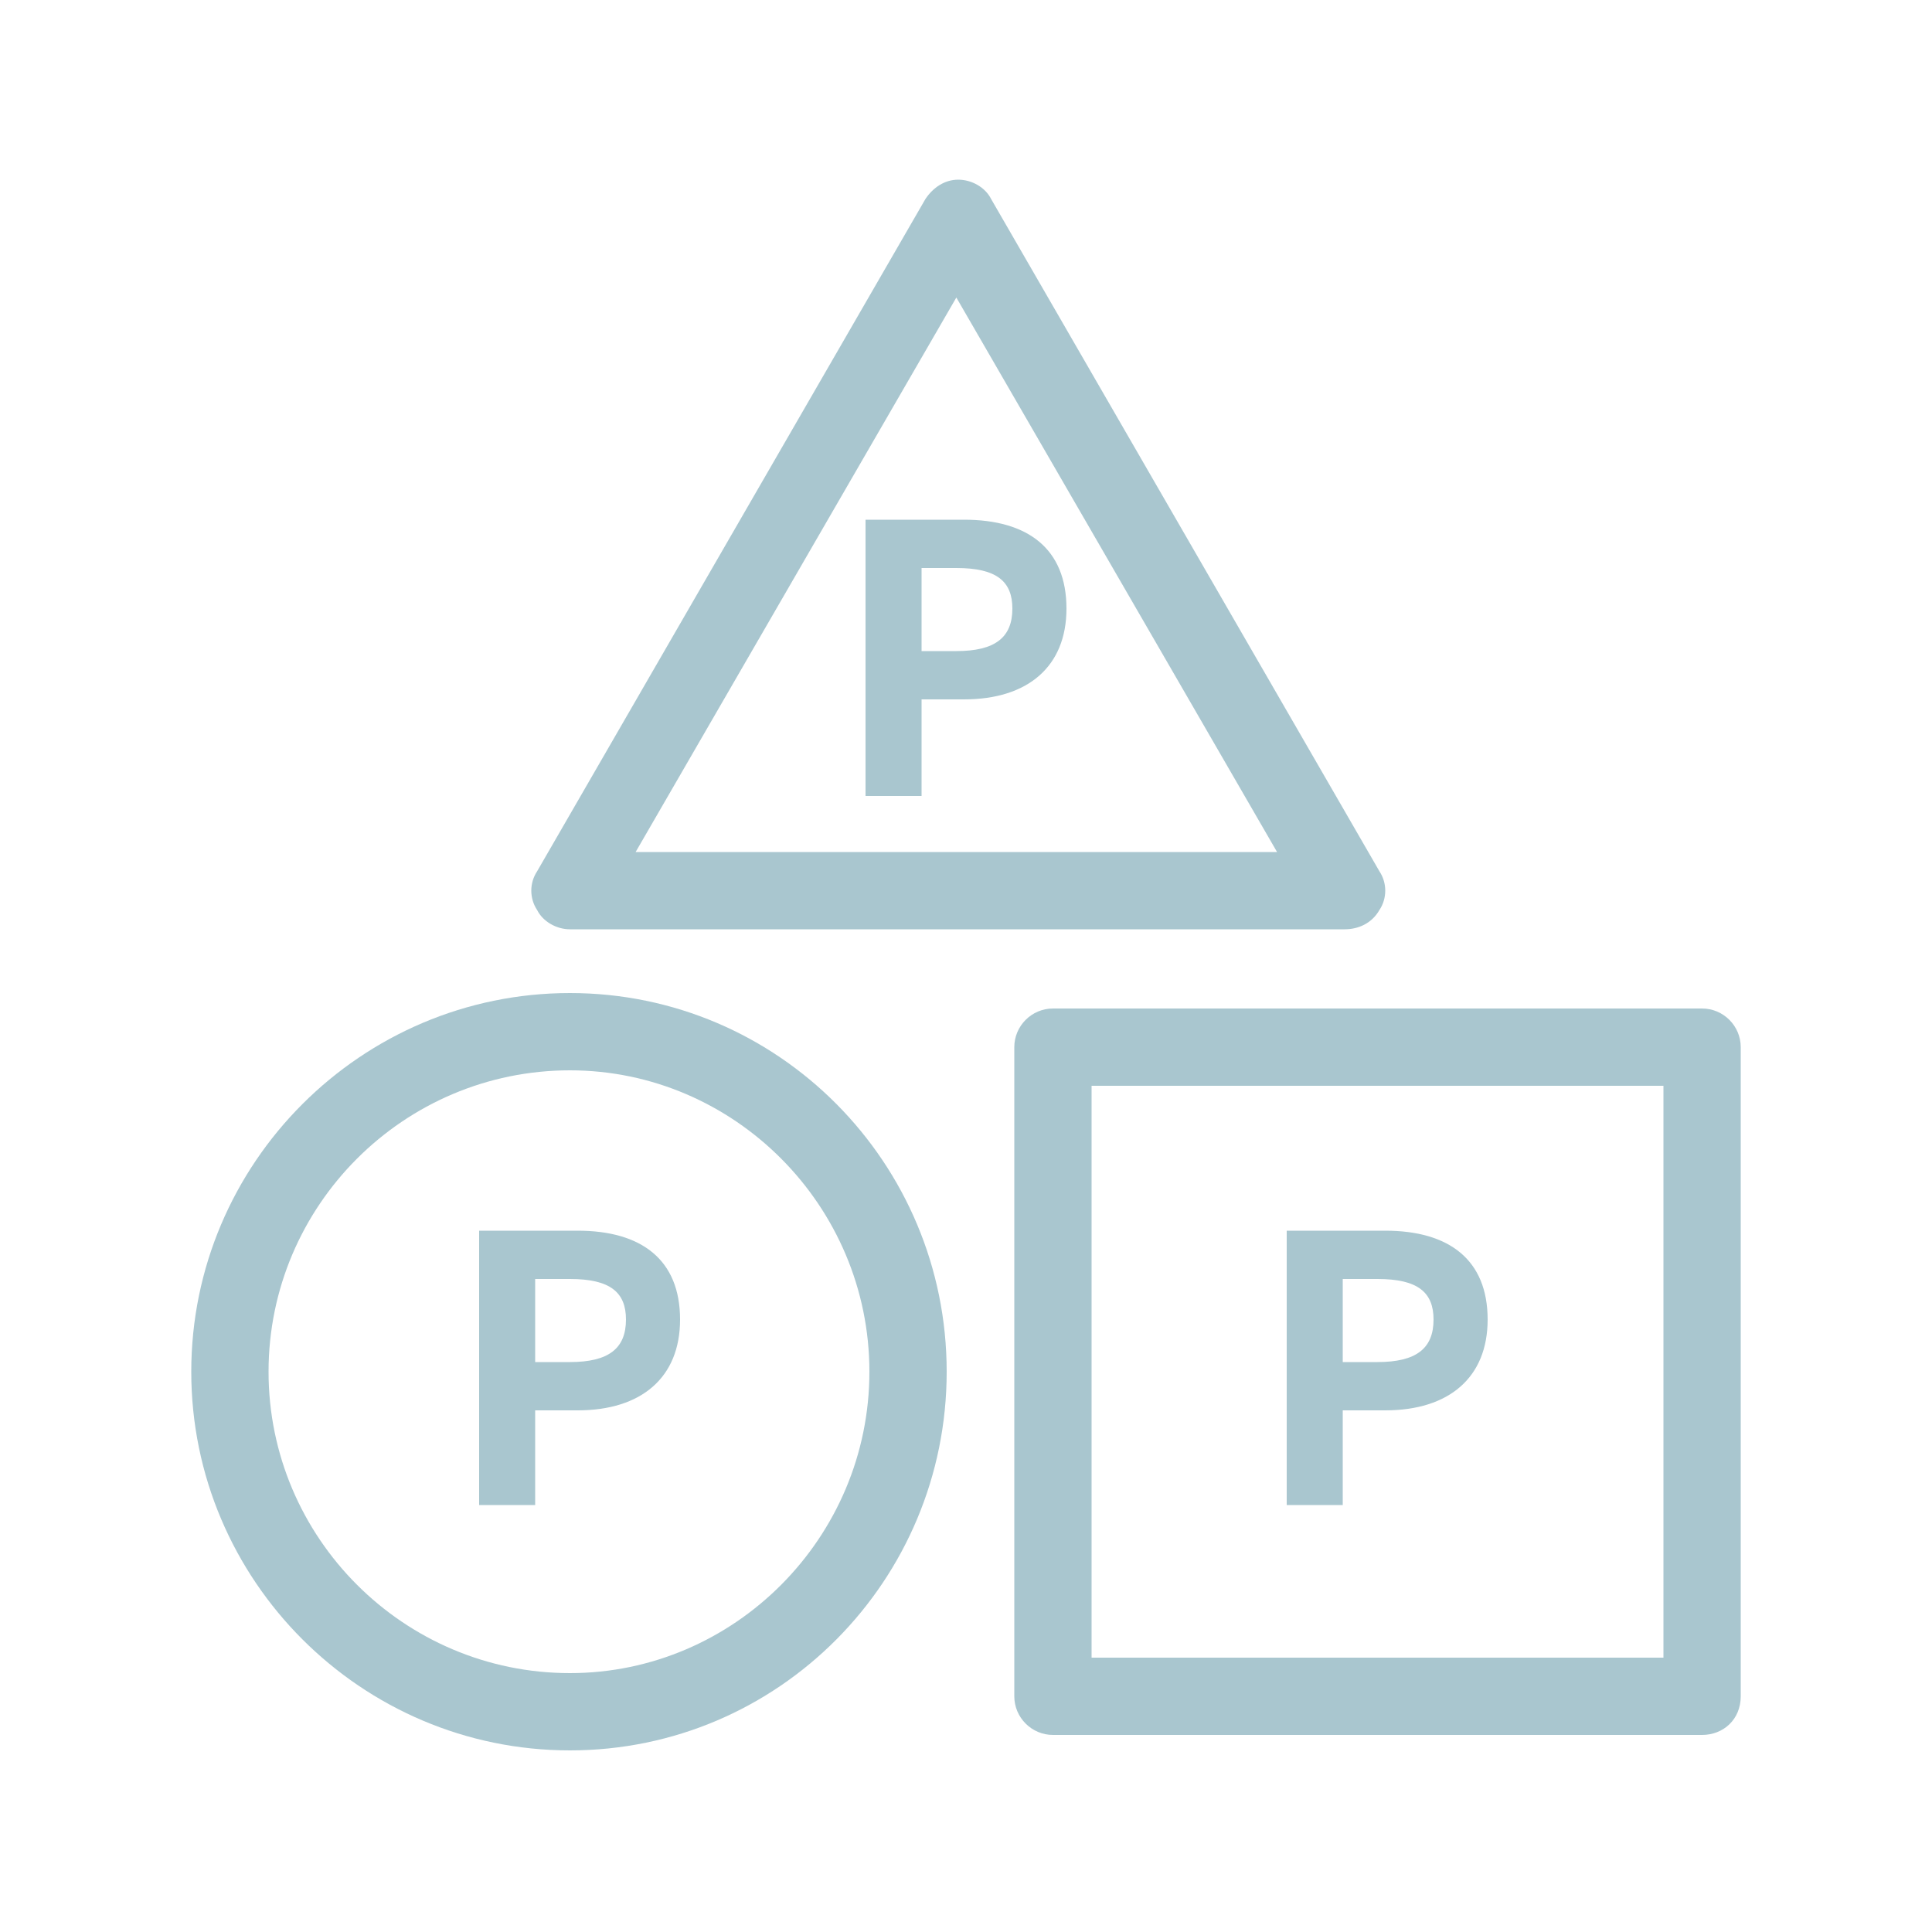
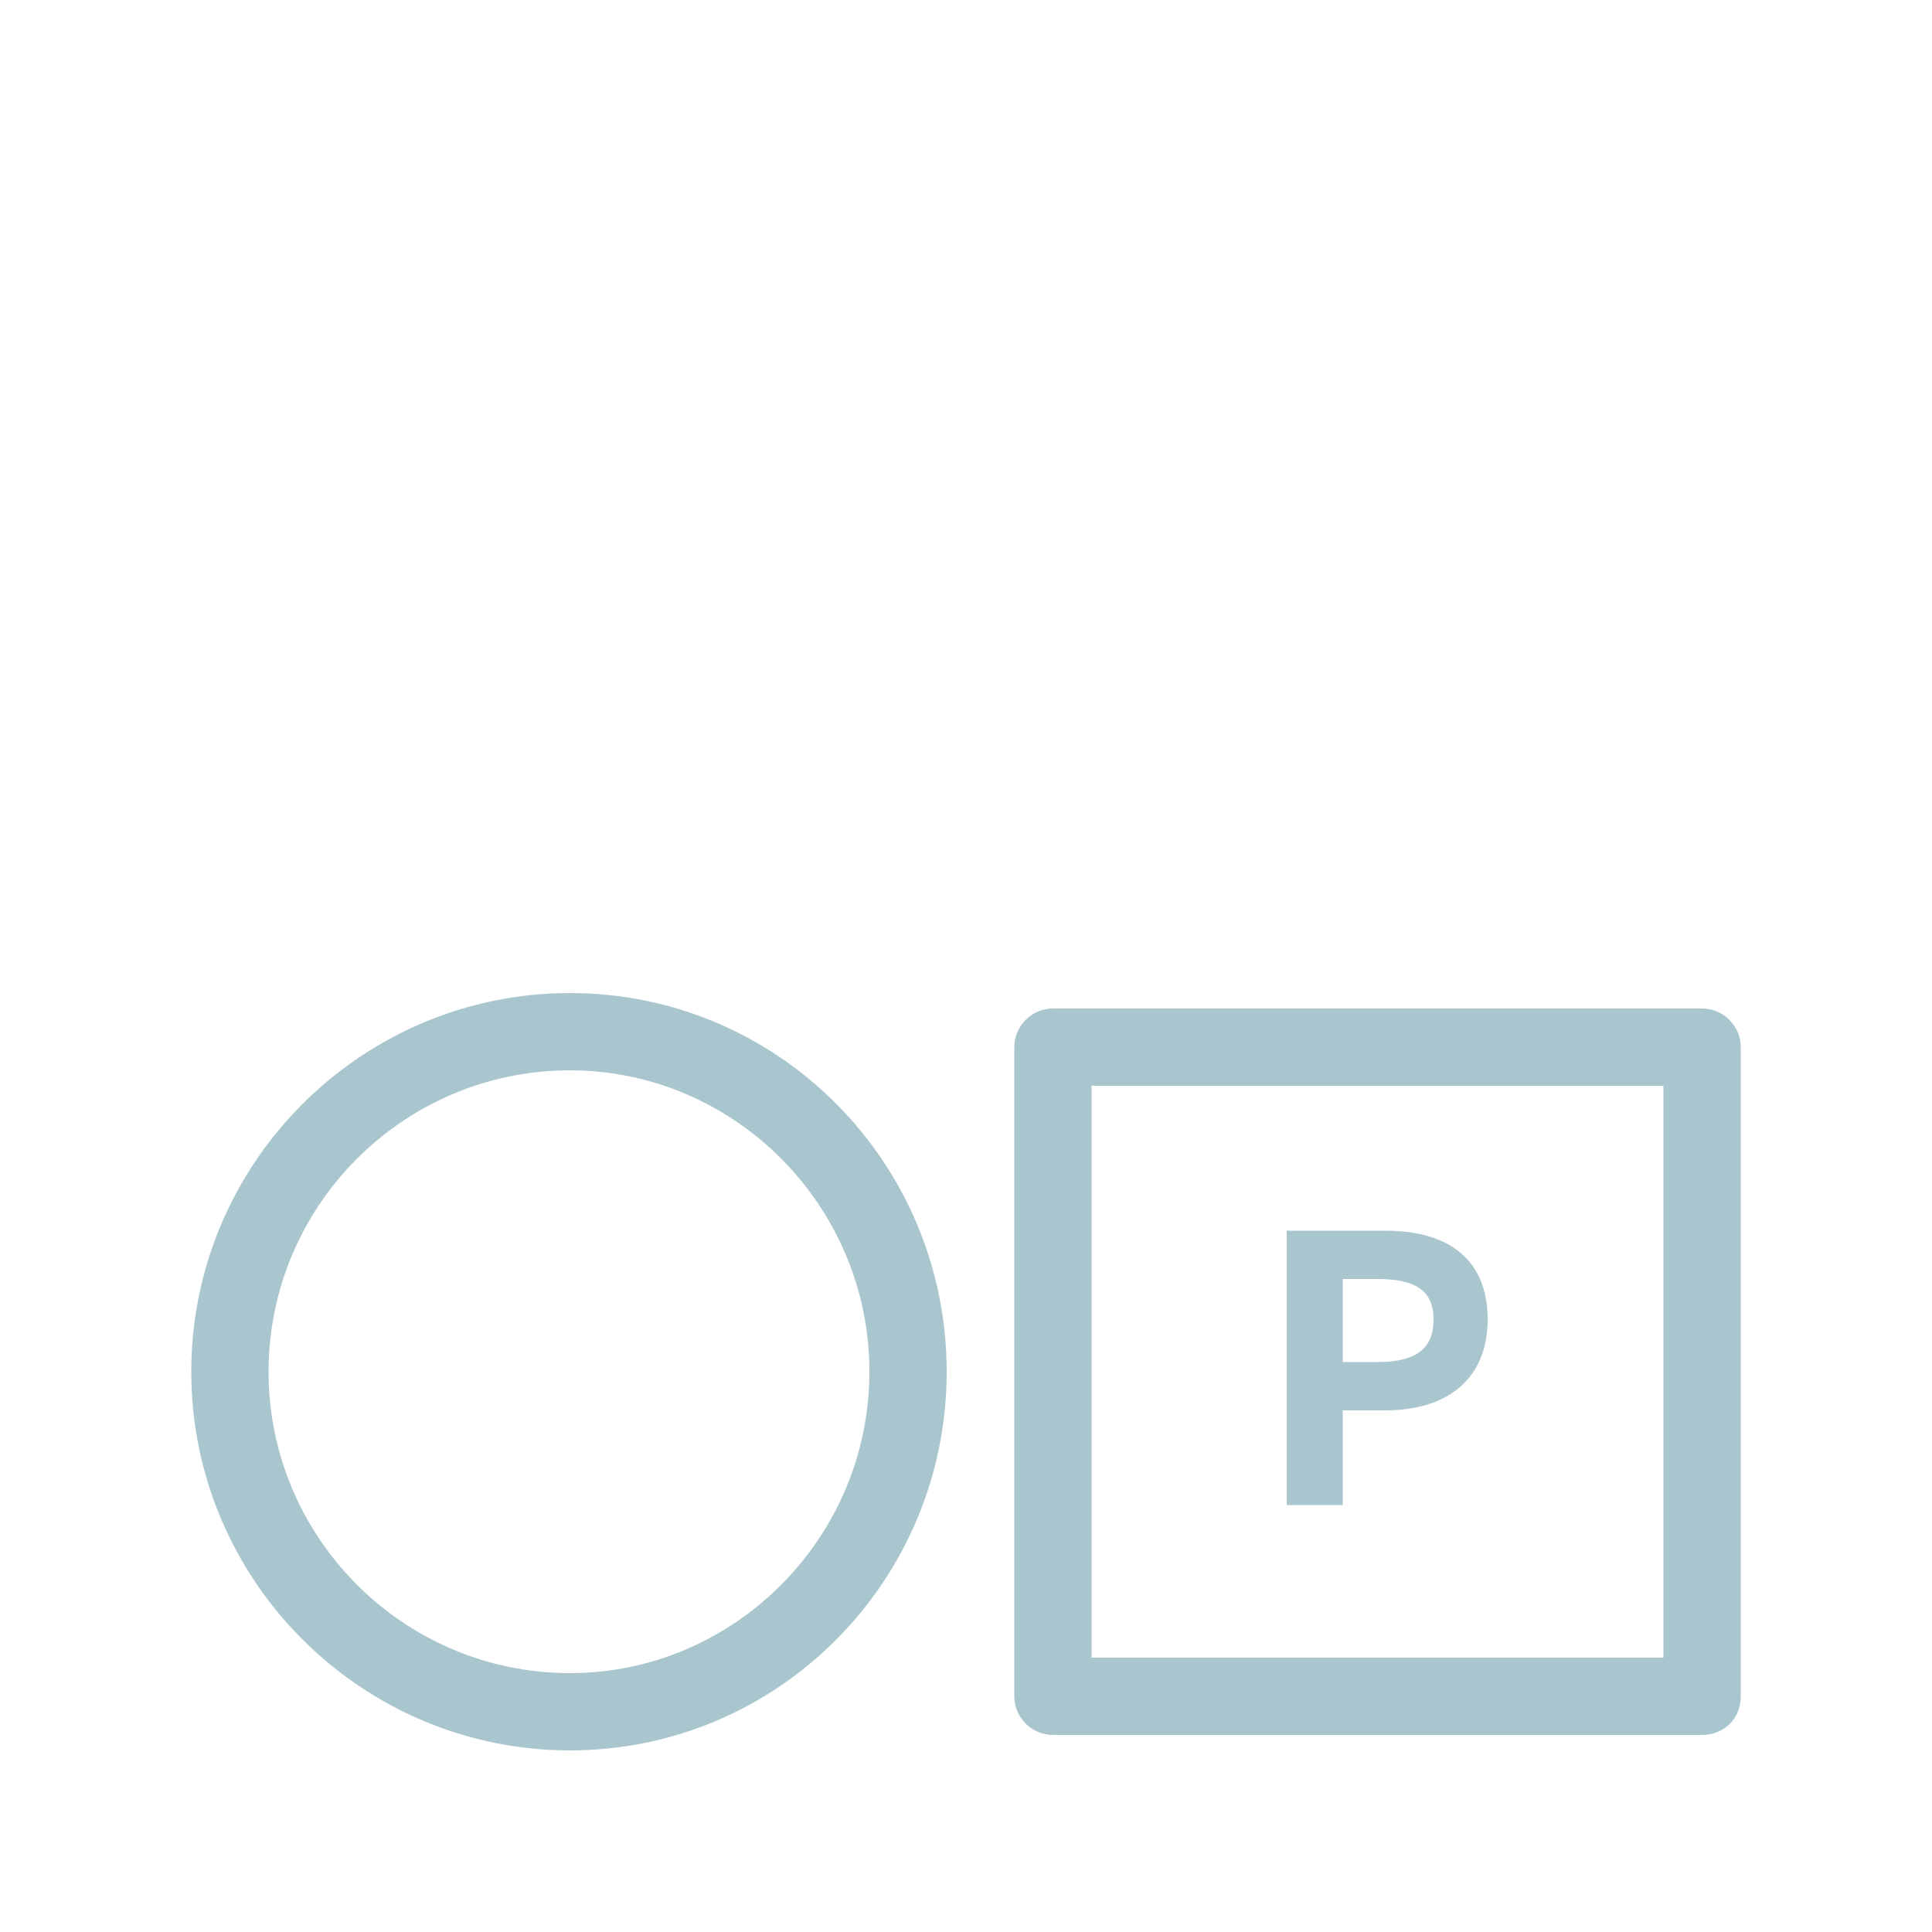
<svg xmlns="http://www.w3.org/2000/svg" version="1.1" id="レイヤー_1" x="0px" y="0px" viewBox="0 0 100 100" style="enable-background:new 0 0 100 100;" xml:space="preserve">
  <style type="text/css">
	.st0{fill:#A9C6CF;}
</style>
  <g>
    <g>
      <g>
        <path class="st0" d="M29.5,90.6C18.7,90.6,9.9,81.8,9.9,71c0-10.8,8.8-19.6,19.6-19.6C40.3,51.4,49,60.2,49,71     C49,81.8,40.3,90.6,29.5,90.6z M29.5,55.4c-8.6,0-15.6,7-15.6,15.6c0,8.6,7,15.6,15.6,15.6C38,86.6,45,79.6,45,71     C45,62.4,38,55.4,29.5,55.4z" />
      </g>
      <g>
        <g>
-           <path class="st0" d="M27.7,72.9v5h-2.9V63.7h5.1c3.3,0,5.3,1.5,5.3,4.6c0,3-2,4.7-5.3,4.7H27.7z M29.5,70.5c2,0,2.9-0.7,2.9-2.2      c0-1.4-0.8-2.1-2.9-2.1h-1.8v4.3H29.5z" />
-         </g>
+           </g>
      </g>
    </g>
    <g>
      <g>
        <path class="st0" d="M88.1,89.8H54.5c-1.1,0-2-0.9-2-2V54.2c0-1.1,0.9-2,2-2h33.6c1.1,0,2,0.9,2,2v33.6     C90.1,89,89.2,89.8,88.1,89.8z M56.5,85.8h29.6V56.2H56.5V85.8z" />
      </g>
      <g>
        <g>
          <path class="st0" d="M69.5,72.9v5h-2.9V63.7h5.1c3.3,0,5.3,1.5,5.3,4.6c0,3-2,4.7-5.3,4.7H69.5z M71.3,70.5c2,0,2.9-0.7,2.9-2.2      c0-1.4-0.8-2.1-2.9-2.1h-1.8v4.3H71.3z" />
        </g>
      </g>
    </g>
    <g>
      <g>
-         <path class="st0" d="M69.6,48.1H29.5c-0.7,0-1.4-0.4-1.7-1c-0.4-0.6-0.4-1.4,0-2l20.1-34.8c0.4-0.6,1-1,1.7-1l0,0     c0.7,0,1.4,0.4,1.7,1l20.1,34.8c0.4,0.6,0.4,1.4,0,2C71,47.8,70.3,48.1,69.6,48.1z M32.9,44.1h33.2L49.5,15.4L32.9,44.1z" />
-       </g>
+         </g>
      <g>
        <g>
-           <path class="st0" d="M47.7,36.2v5h-2.9V26.9h5.1c3.3,0,5.3,1.5,5.3,4.6c0,3-2,4.7-5.3,4.7H47.7z M49.5,33.7c2,0,2.9-0.7,2.9-2.2      c0-1.4-0.8-2.1-2.9-2.1h-1.8v4.3H49.5z" />
-         </g>
+           </g>
      </g>
    </g>
  </g>
</svg>